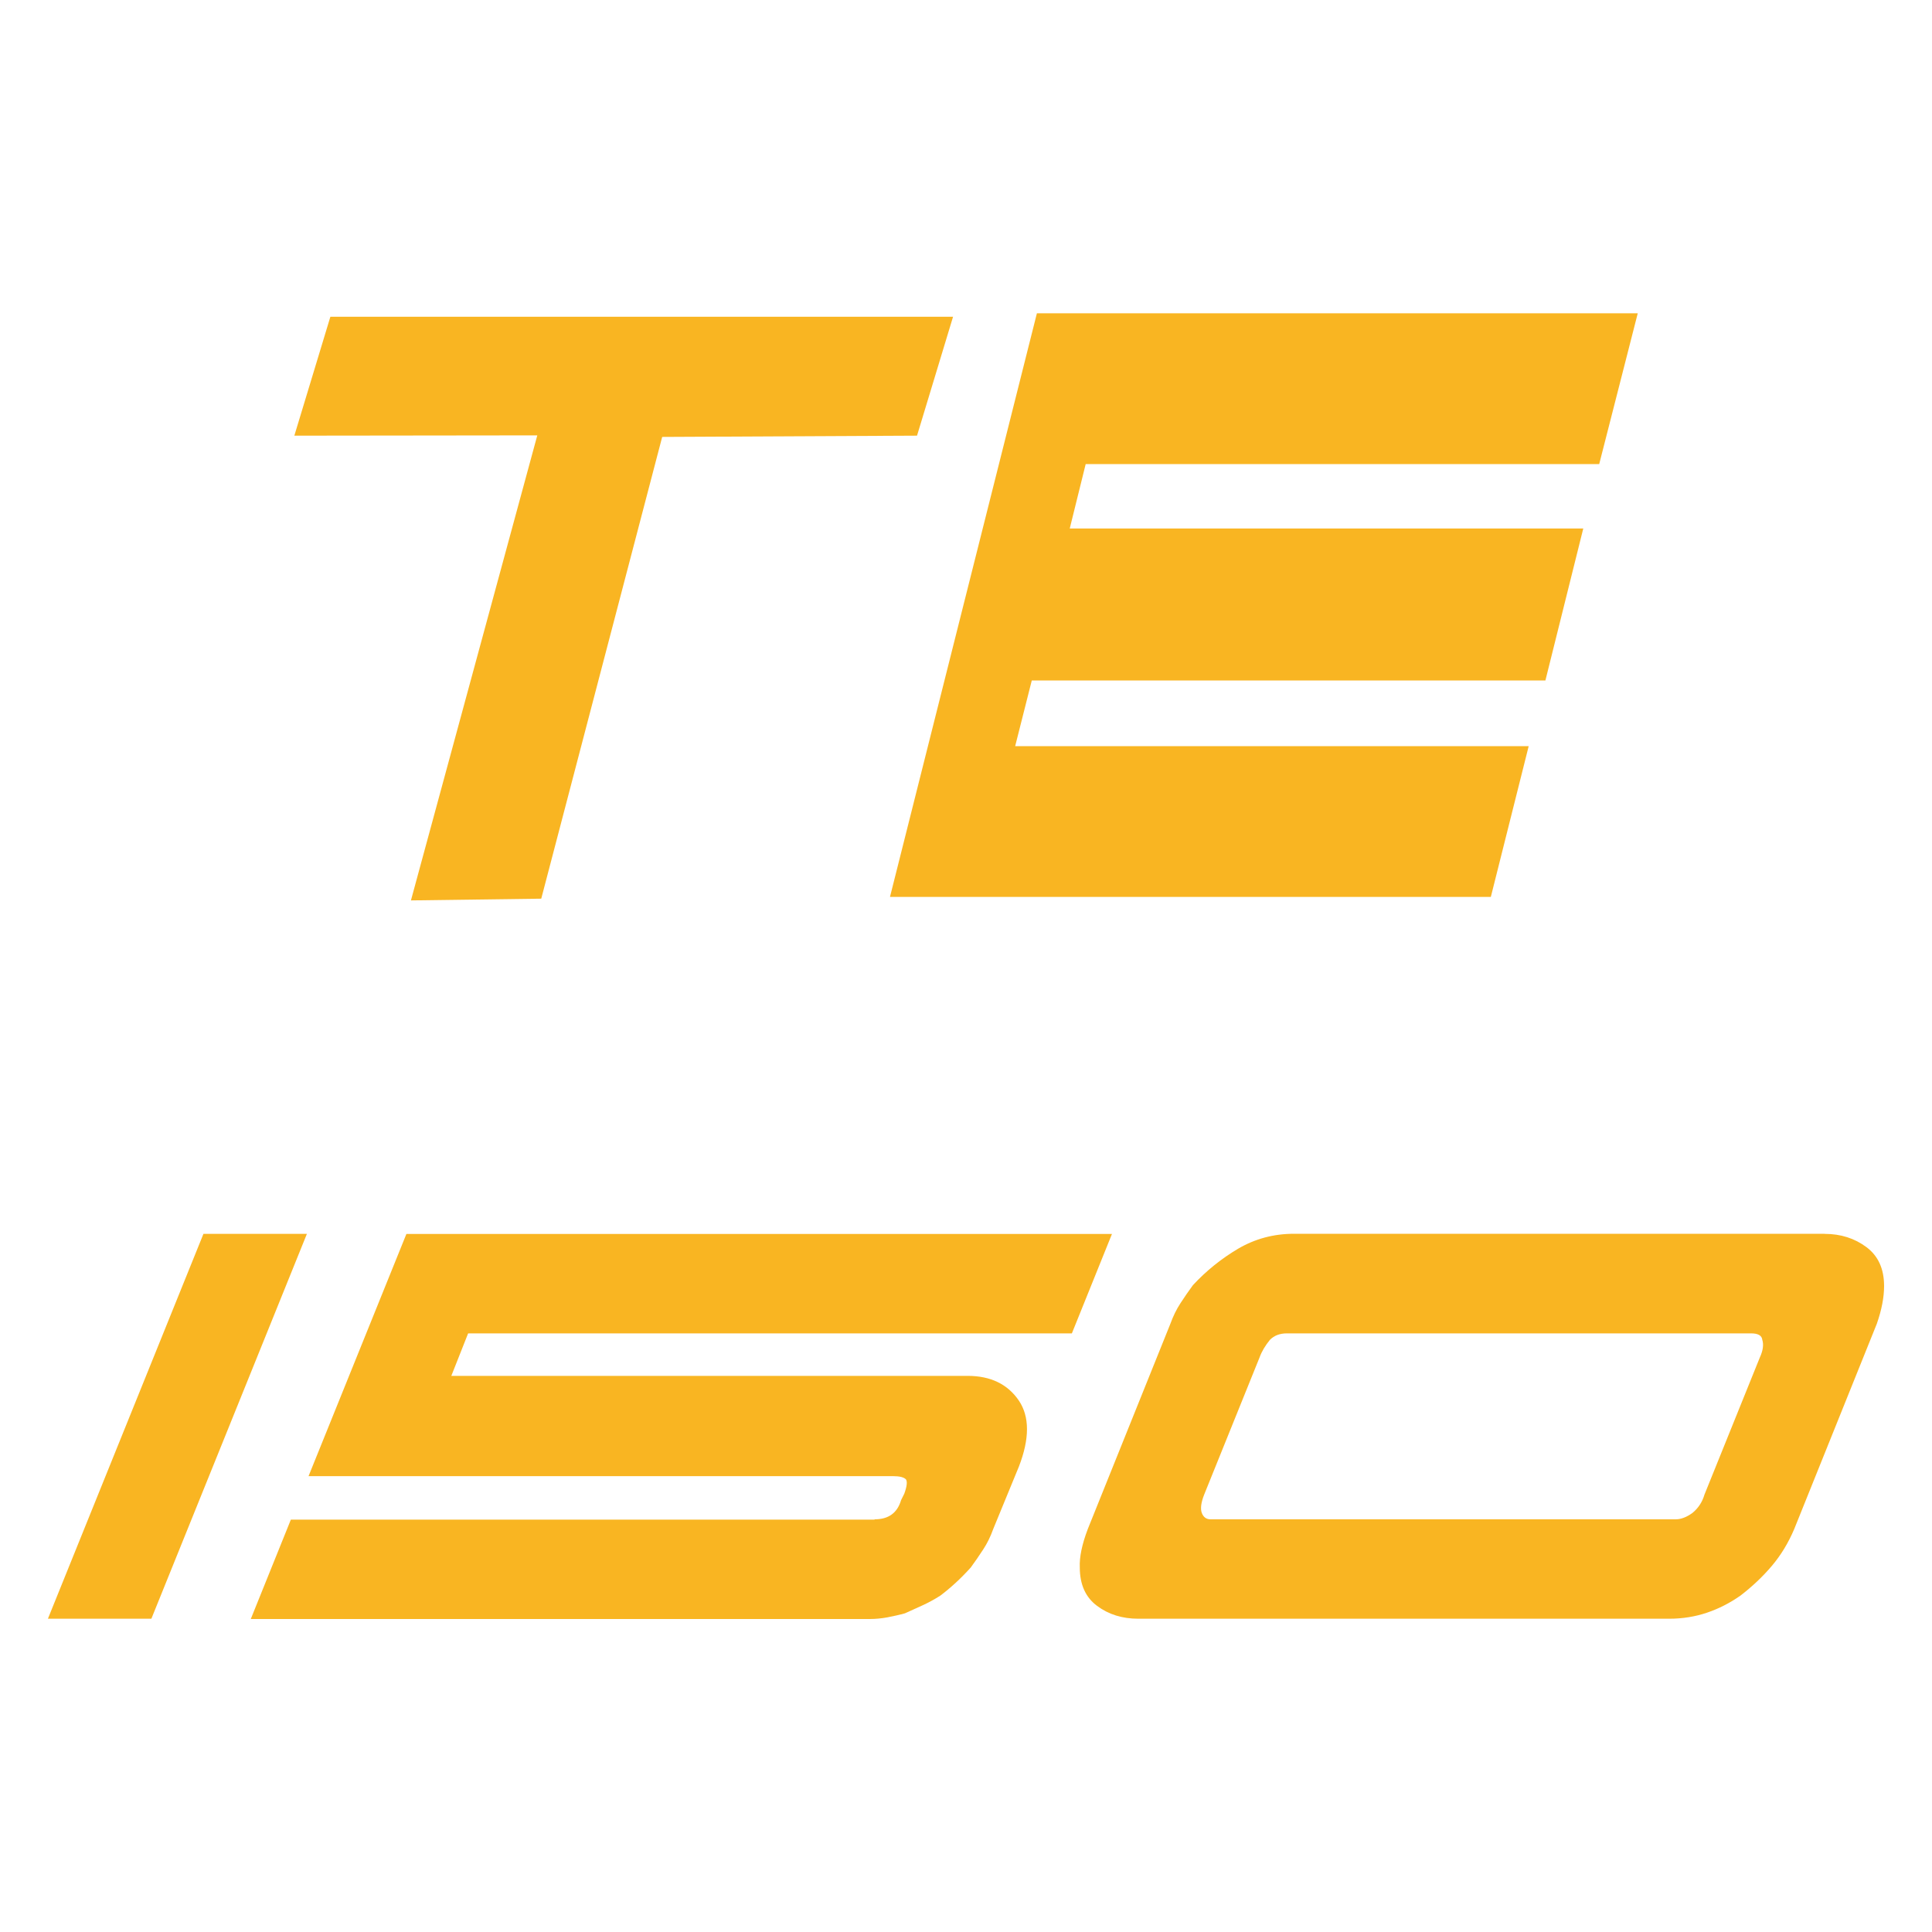
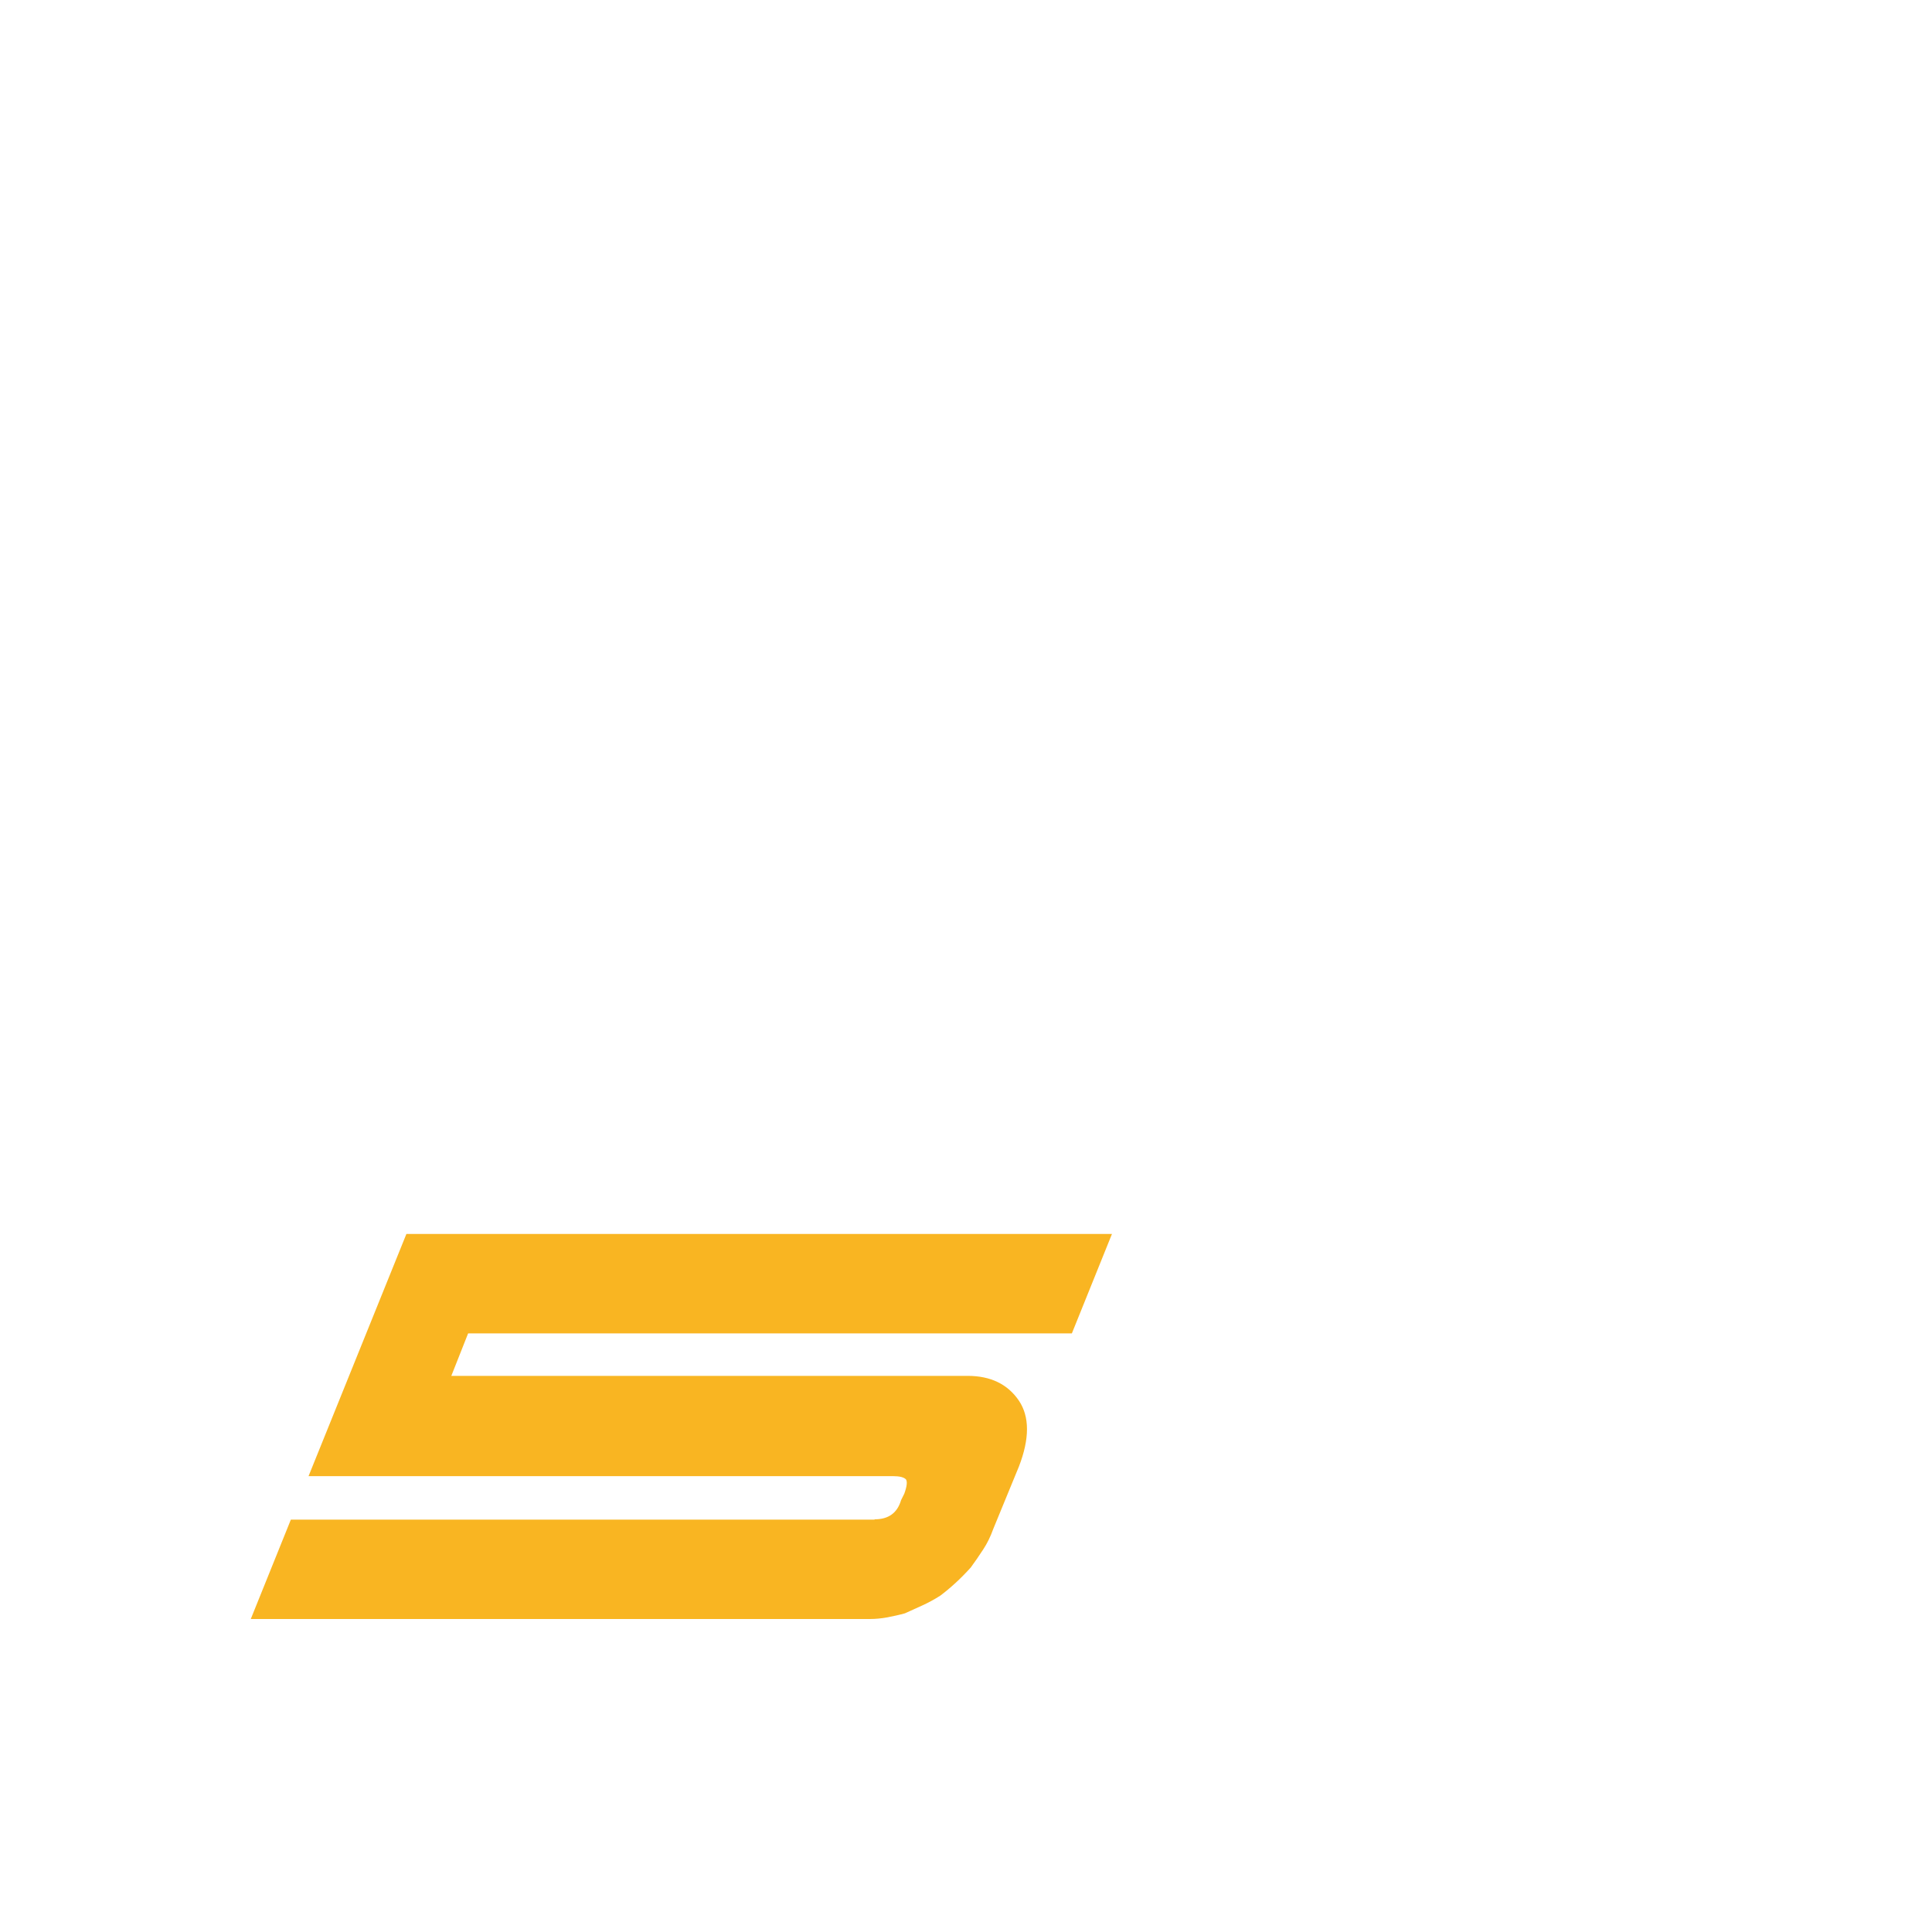
<svg xmlns="http://www.w3.org/2000/svg" id="Husqvarna" viewBox="0 0 200 200">
  <defs>
    <style>
      .cls-1 {
        fill: #f9b522;
      }
    </style>
  </defs>
  <g id="TE_150" data-name="TE 150">
    <g id="TC">
-       <path class="cls-1" d="M34.2,32.79h64.46l-3.73,12.31-26.38.13-12.52,47.8-13.49.18,13.08-48.14-25.15.03,3.73-12.31Z" />
-       <path id="E" class="cls-1" d="M106.81,70.44l-1.72,6.8h53.16l-3.92,15.61h-62.2l15.21-60.42h62.2l-3.99,15.61h-53.16l-1.65,6.67h53.16l-3.92,15.73h-53.16Z" />
-     </g>
+       </g>
    <g>
-       <path class="cls-1" d="M4.96,167.57l16.1-39.84h10.71l-16.1,39.84H4.96Z" />
      <path class="cls-1" d="M90.54,157.28c1.44,0,2.35-.66,2.74-1.99l.33-.66c.28-.77.33-1.27.17-1.49-.22-.22-.66-.33-1.33-.33H31.94l10.13-25.07h73.04l-4.15,10.29h-62.5l-1.74,4.4h53.45c2.38,0,4.15.86,5.31,2.57,1.11,1.66,1.11,3.93,0,6.81l-2.66,6.47c-.28.78-.62,1.48-1.04,2.12-.42.64-.84,1.26-1.29,1.87-1,1.11-2.05,2.08-3.15,2.91-.61.39-1.22.72-1.83,1-.61.28-1.22.55-1.83.83-.61.17-1.22.3-1.83.42-.61.11-1.22.17-1.83.17H25.96l4.15-10.29h60.42Z" />
-       <path class="cls-1" d="M188.89,127.73c1.66,0,3.1.46,4.32,1.37,1.22.91,1.83,2.25,1.83,4.03,0,1.16-.25,2.46-.75,3.9l-8.55,21.25c-.61,1.44-1.38,2.71-2.32,3.82-.94,1.11-2.02,2.13-3.24,3.07-1.11.78-2.27,1.37-3.49,1.78s-2.52.62-3.9.62h-54.95c-1.66,0-3.08-.44-4.27-1.33-1.19-.88-1.79-2.21-1.79-3.98-.05-1.05.22-2.38.83-3.98l8.55-21.25c.28-.77.62-1.48,1.04-2.12.41-.63.84-1.26,1.29-1.87,1.38-1.49,2.95-2.75,4.69-3.78,1.74-1.02,3.67-1.54,5.77-1.54h54.95ZM173.46,157.28c.55,0,1.13-.22,1.74-.66.61-.5,1.02-1.13,1.25-1.91l5.73-14.19c.33-.72.41-1.33.25-1.83-.05-.44-.44-.66-1.16-.66h-48.06c-.72,0-1.3.22-1.74.66-.5.61-.86,1.22-1.08,1.83l-5.73,14.19c-.33.83-.41,1.47-.25,1.91.17.44.47.66.91.66h48.14Z" />
    </g>
  </g>
</svg>